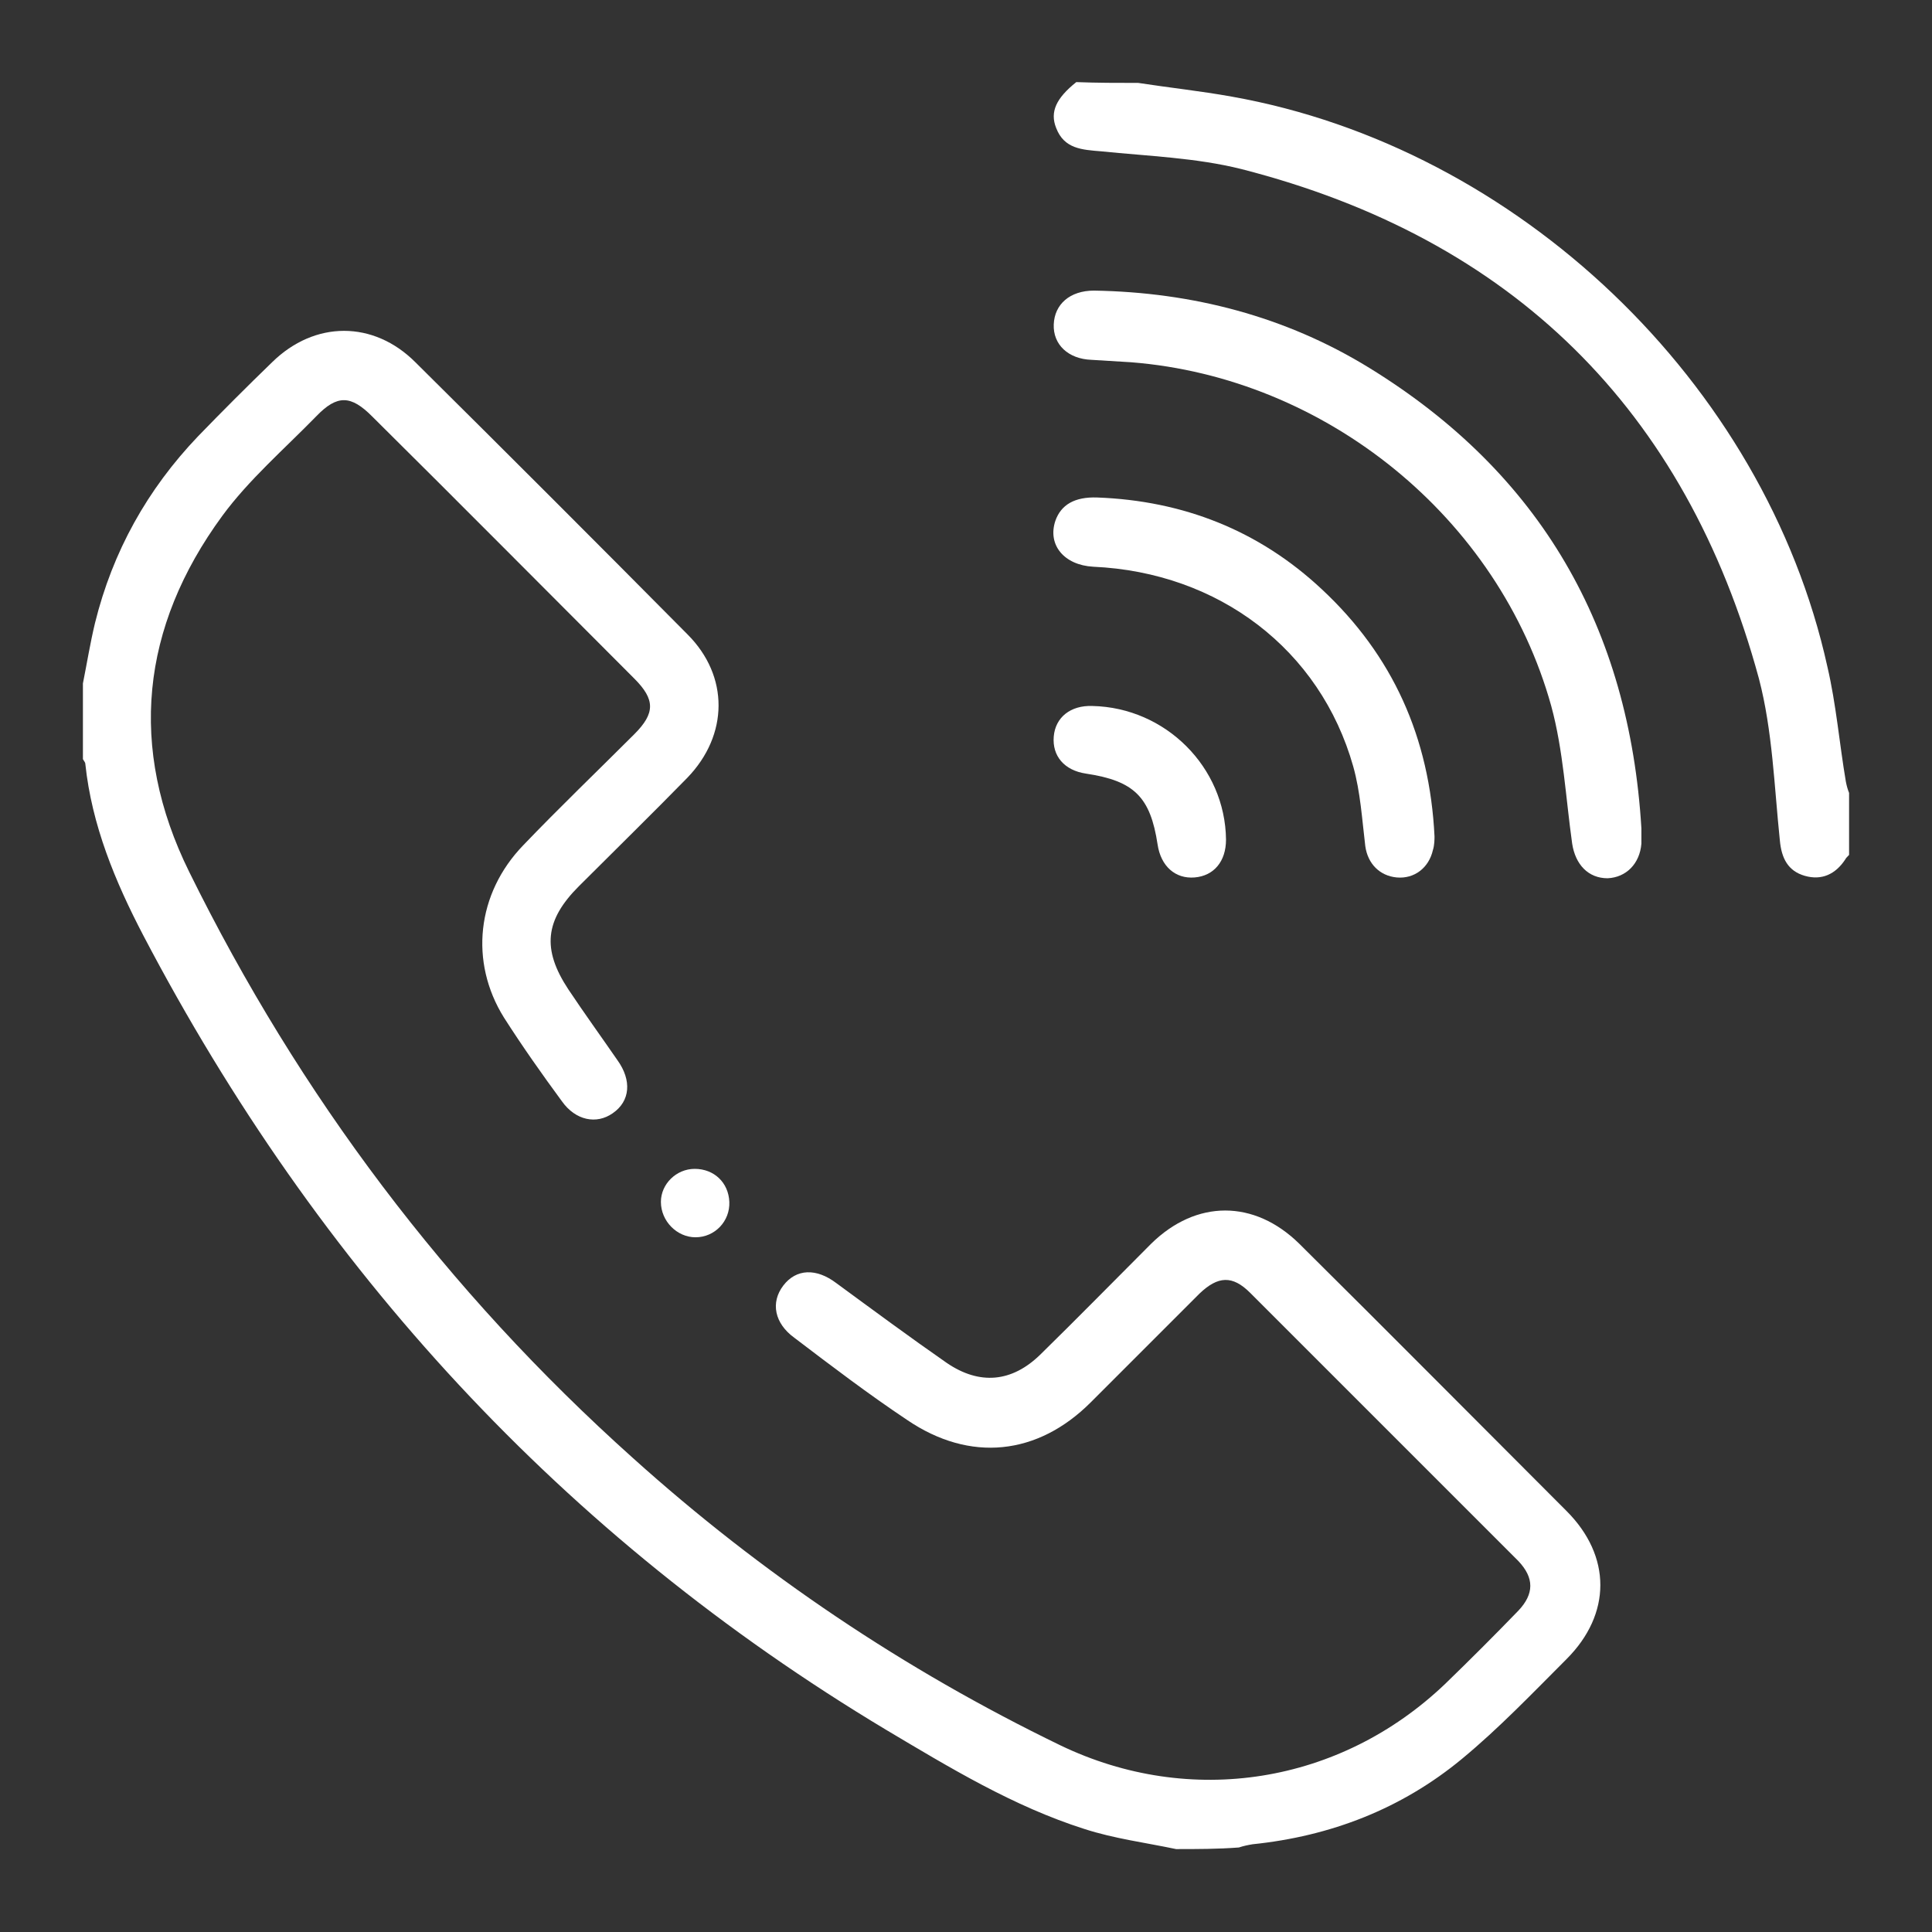
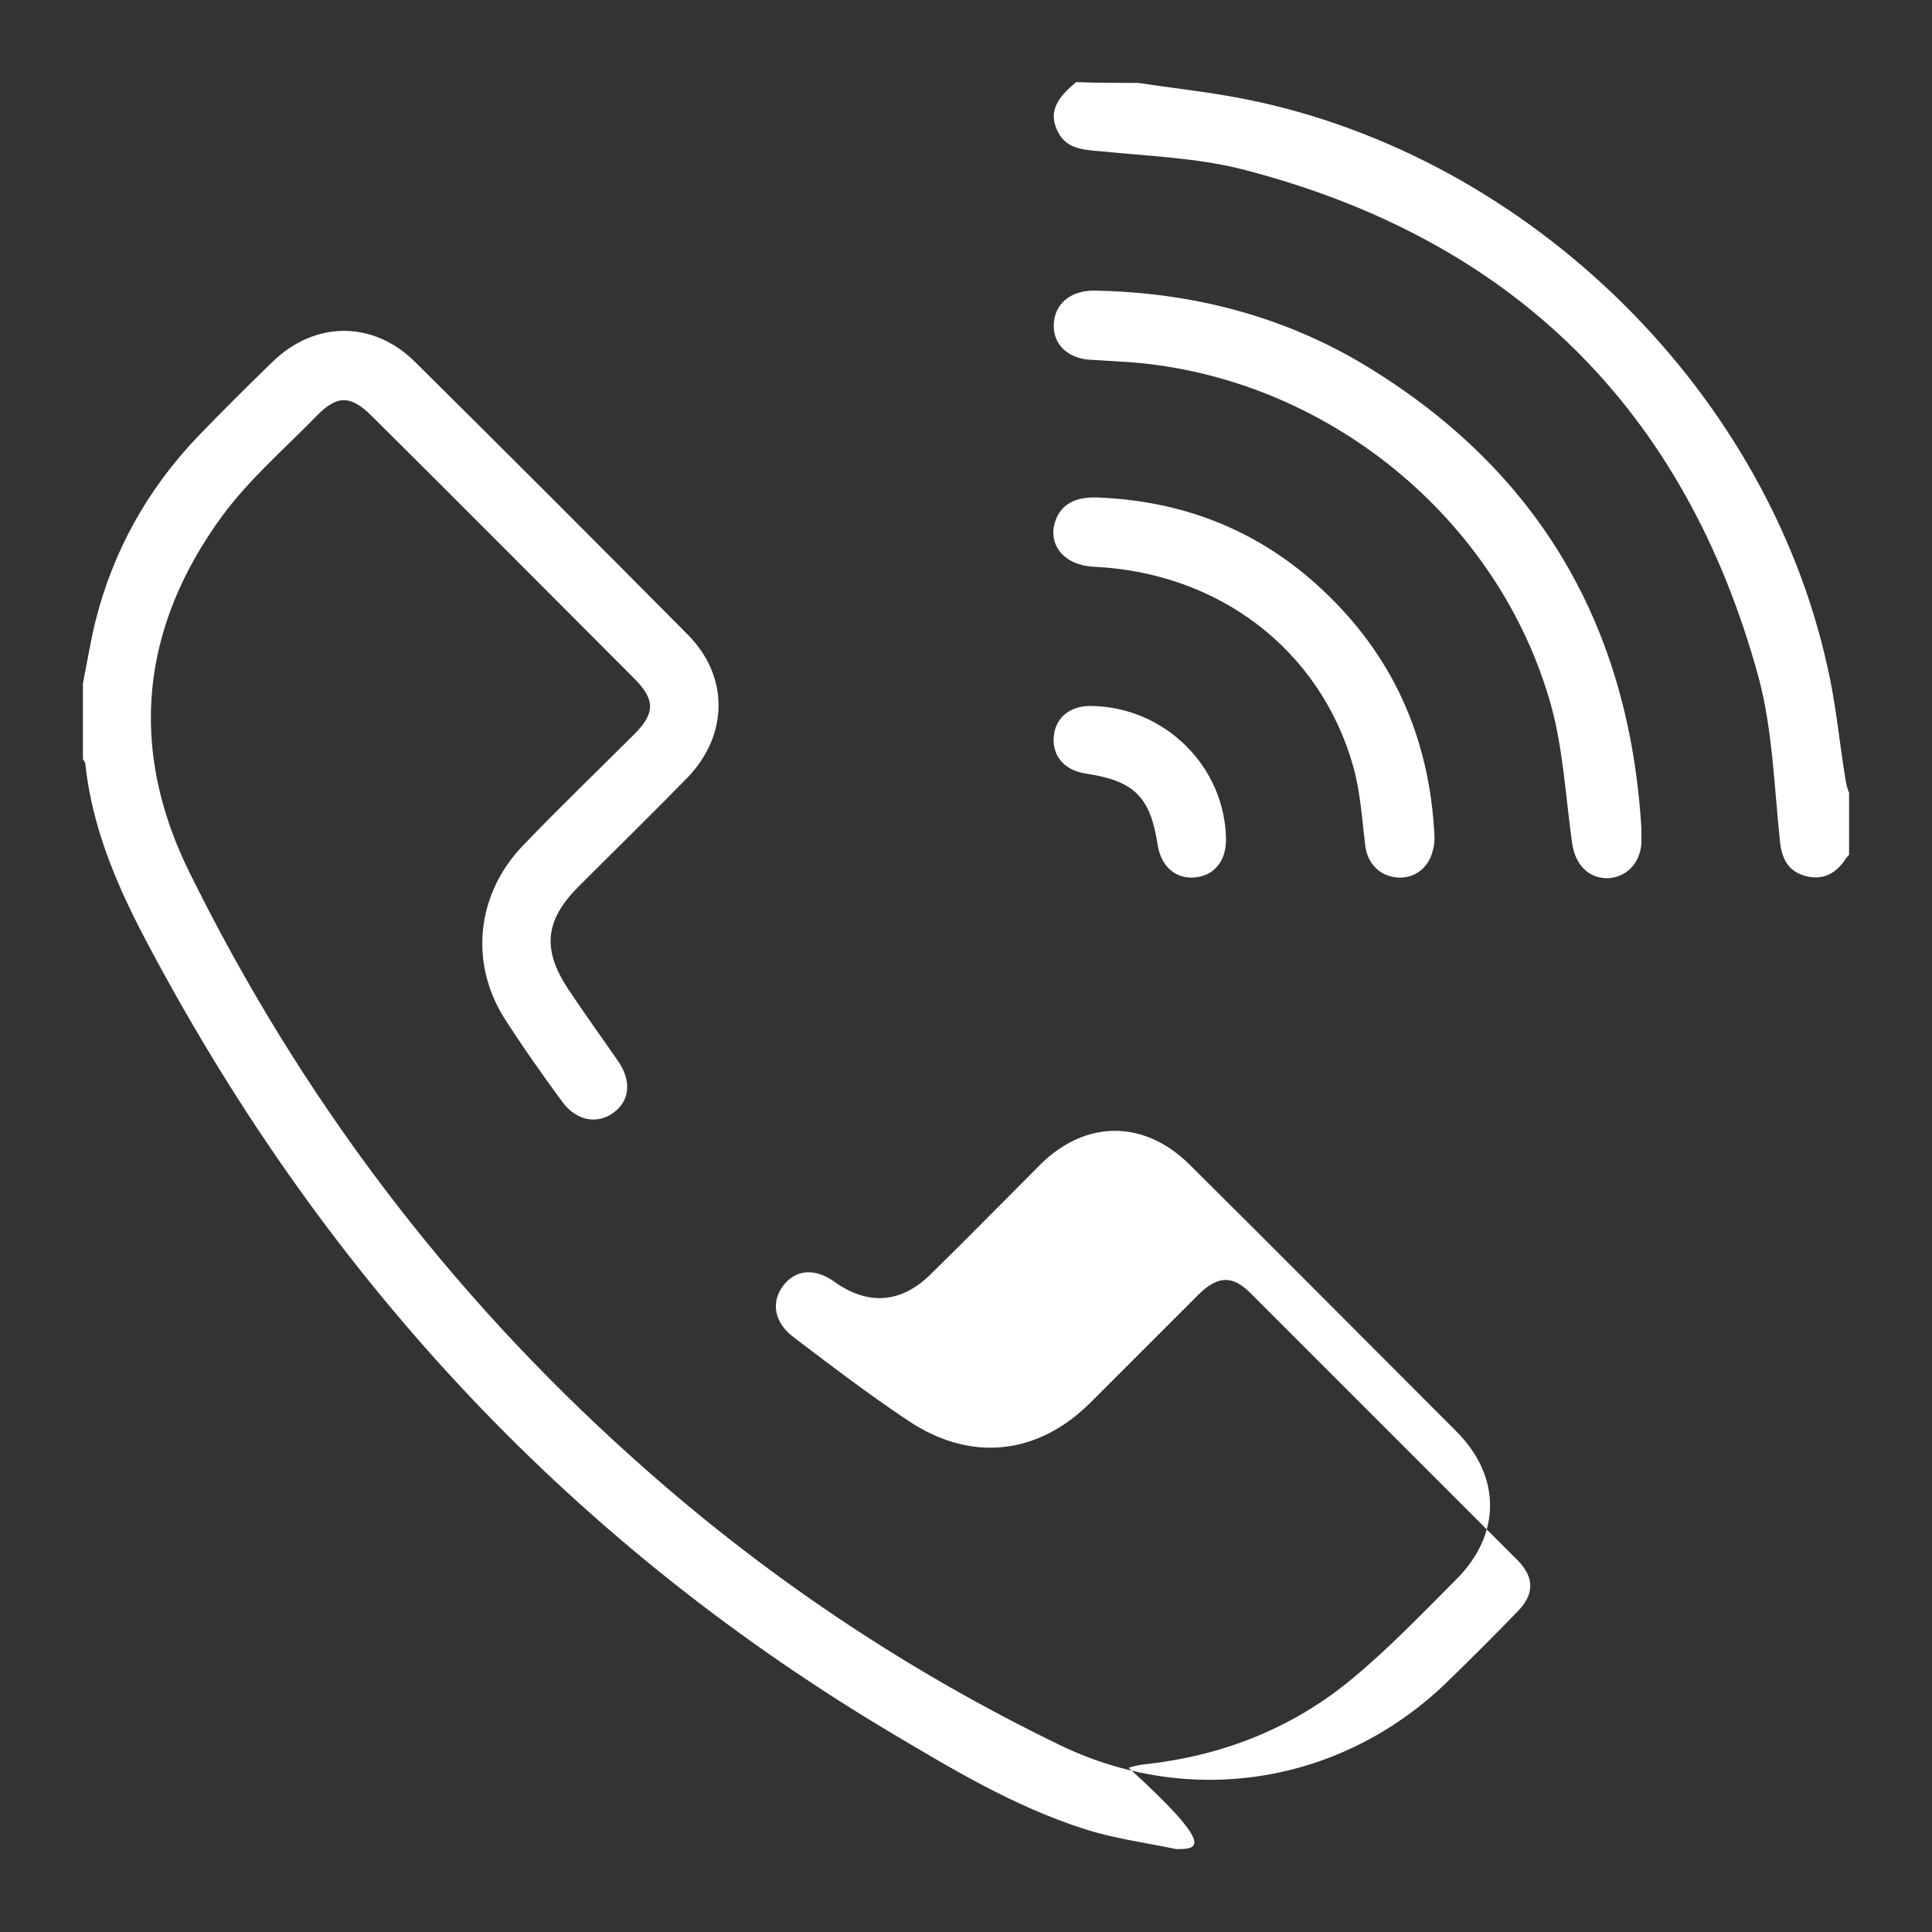
<svg xmlns="http://www.w3.org/2000/svg" version="1.1" id="Layer_1" x="0px" y="0px" viewBox="0 0 24 24" style="enable-background:new 0 0 24 24;" xml:space="preserve">
  <rect x="0" y="0" width="24" height="24" fill="#333333" stroke="none" />
  <style type="text/css">
	.st0{fill:#FFFFFF;}
</style>
  <g>
-     <path class="st0" d="M14.61,22.97c-0.38-0.08-0.77-0.13-1.14-0.25c-0.88-0.28-1.67-0.76-2.46-1.23c-4.02-2.41-7.06-5.73-9.23-9.87   c-0.35-0.67-0.64-1.37-0.72-2.13c0-0.02-0.02-0.04-0.03-0.06c0-0.31,0-0.63,0-0.94c0.05-0.25,0.09-0.5,0.15-0.75   C1.4,6.85,1.83,6.08,2.46,5.42C2.76,5.11,3.07,4.8,3.38,4.5C3.91,3.98,4.64,3.98,5.16,4.5c1.13,1.12,2.26,2.25,3.38,3.38   c0.52,0.52,0.51,1.25,0,1.78c-0.44,0.45-0.9,0.9-1.35,1.35c-0.42,0.42-0.46,0.78-0.13,1.28c0.2,0.3,0.41,0.59,0.61,0.88   c0.18,0.25,0.16,0.51-0.06,0.66c-0.2,0.14-0.46,0.09-0.63-0.15c-0.25-0.34-0.49-0.68-0.72-1.04C5.83,11.95,5.92,11.1,6.5,10.5   c0.45-0.47,0.92-0.92,1.38-1.38c0.26-0.26,0.26-0.43,0-0.69C6.79,7.34,5.71,6.25,4.62,5.17c-0.26-0.26-0.43-0.27-0.69,0   c-0.4,0.41-0.84,0.79-1.17,1.24c-1.01,1.38-1.17,2.88-0.41,4.42c1.37,2.78,3.2,5.21,5.51,7.28c1.6,1.44,3.37,2.63,5.31,3.57   c1.62,0.78,3.48,0.48,4.78-0.76c0.31-0.3,0.61-0.6,0.91-0.91c0.2-0.21,0.2-0.41,0-0.62c-1.11-1.11-2.22-2.22-3.33-3.33   c-0.22-0.22-0.4-0.21-0.63,0.01c-0.45,0.45-0.9,0.9-1.35,1.35c-0.66,0.66-1.5,0.75-2.28,0.22c-0.48-0.32-0.94-0.67-1.4-1.02   c-0.25-0.18-0.3-0.44-0.14-0.65c0.16-0.21,0.41-0.22,0.66-0.03c0.45,0.33,0.91,0.67,1.37,0.99c0.41,0.28,0.81,0.24,1.16-0.1   c0.46-0.45,0.92-0.92,1.38-1.38c0.56-0.55,1.28-0.55,1.84,0c1.11,1.1,2.21,2.21,3.32,3.32c0.56,0.56,0.56,1.28,0,1.84   c-0.42,0.42-0.84,0.86-1.3,1.24c-0.75,0.62-1.63,0.96-2.6,1.06c-0.06,0.01-0.11,0.02-0.17,0.04   C15.13,22.97,14.87,22.97,14.61,22.97z" />
+     <path class="st0" d="M14.61,22.97c-0.38-0.08-0.77-0.13-1.14-0.25c-0.88-0.28-1.67-0.76-2.46-1.23c-4.02-2.41-7.06-5.73-9.23-9.87   c-0.35-0.67-0.64-1.37-0.72-2.13c0-0.02-0.02-0.04-0.03-0.06c0-0.31,0-0.63,0-0.94c0.05-0.25,0.09-0.5,0.15-0.75   C1.4,6.85,1.83,6.08,2.46,5.42C2.76,5.11,3.07,4.8,3.38,4.5C3.91,3.98,4.64,3.98,5.16,4.5c1.13,1.12,2.26,2.25,3.38,3.38   c0.52,0.52,0.51,1.25,0,1.78c-0.44,0.45-0.9,0.9-1.35,1.35c-0.42,0.42-0.46,0.78-0.13,1.28c0.2,0.3,0.41,0.59,0.61,0.88   c0.18,0.25,0.16,0.51-0.06,0.66c-0.2,0.14-0.46,0.09-0.63-0.15c-0.25-0.34-0.49-0.68-0.72-1.04C5.83,11.95,5.92,11.1,6.5,10.5   c0.45-0.47,0.92-0.92,1.38-1.38c0.26-0.26,0.26-0.43,0-0.69C6.79,7.34,5.71,6.25,4.62,5.17c-0.26-0.26-0.43-0.27-0.69,0   c-0.4,0.41-0.84,0.79-1.17,1.24c-1.01,1.38-1.17,2.88-0.41,4.42c1.37,2.78,3.2,5.21,5.51,7.28c1.6,1.44,3.37,2.63,5.31,3.57   c1.62,0.78,3.48,0.48,4.78-0.76c0.31-0.3,0.61-0.6,0.91-0.91c0.2-0.21,0.2-0.41,0-0.62c-1.11-1.11-2.22-2.22-3.33-3.33   c-0.22-0.22-0.4-0.21-0.63,0.01c-0.45,0.45-0.9,0.9-1.35,1.35c-0.66,0.66-1.5,0.75-2.28,0.22c-0.48-0.32-0.94-0.67-1.4-1.02   c-0.25-0.18-0.3-0.44-0.14-0.65c0.16-0.21,0.41-0.22,0.66-0.03c0.41,0.28,0.81,0.24,1.16-0.1   c0.46-0.45,0.92-0.92,1.38-1.38c0.56-0.55,1.28-0.55,1.84,0c1.11,1.1,2.21,2.21,3.32,3.32c0.56,0.56,0.56,1.28,0,1.84   c-0.42,0.42-0.84,0.86-1.3,1.24c-0.75,0.62-1.63,0.96-2.6,1.06c-0.06,0.01-0.11,0.02-0.17,0.04   C15.13,22.97,14.87,22.97,14.61,22.97z" />
    <path class="st0" d="M14.14,1.03c0.39,0.06,0.77,0.1,1.16,0.17c3.55,0.63,6.62,3.55,7.4,7.08c0.11,0.47,0.15,0.96,0.23,1.43   c0.01,0.05,0.02,0.09,0.04,0.14c0,0.26,0,0.51,0,0.77c-0.02,0.02-0.04,0.04-0.05,0.06c-0.12,0.18-0.29,0.26-0.5,0.2   c-0.21-0.06-0.29-0.22-0.31-0.44c-0.07-0.67-0.09-1.36-0.26-2.01c-0.91-3.35-3.07-5.47-6.43-6.33c-0.56-0.14-1.15-0.16-1.74-0.22   c-0.24-0.02-0.46-0.03-0.56-0.29c-0.08-0.2,0-0.37,0.25-0.57C13.63,1.03,13.89,1.03,14.14,1.03z" />
    <path class="st0" d="M20.39,10.29c0,0.06,0,0.13,0,0.19c-0.02,0.25-0.19,0.42-0.42,0.43c-0.24,0-0.4-0.17-0.44-0.43   c-0.08-0.57-0.11-1.16-0.26-1.71c-0.65-2.34-2.8-4.08-5.22-4.27c-0.16-0.01-0.33-0.02-0.49-0.03c-0.29-0.01-0.48-0.19-0.47-0.44   c0.01-0.25,0.2-0.42,0.5-0.42c1.22,0.02,2.38,0.32,3.42,0.96C19.14,5.88,20.24,7.8,20.39,10.29z" />
    <path class="st0" d="M17.82,10.39c0,0.03,0,0.11-0.02,0.17c-0.05,0.22-0.23,0.36-0.45,0.34c-0.21-0.02-0.36-0.17-0.39-0.39   c-0.04-0.33-0.06-0.67-0.15-0.99c-0.41-1.45-1.67-2.41-3.23-2.48c-0.36-0.02-0.57-0.27-0.47-0.57c0.07-0.2,0.24-0.3,0.52-0.29   c1.07,0.04,2.01,0.41,2.79,1.14C17.3,8.14,17.76,9.16,17.82,10.39z" />
    <path class="st0" d="M15.23,10.43c0,0.27-0.15,0.45-0.39,0.47c-0.24,0.02-0.42-0.14-0.46-0.41c-0.09-0.59-0.29-0.79-0.89-0.88   c-0.27-0.04-0.42-0.22-0.4-0.46c0.02-0.24,0.21-0.39,0.48-0.38C14.48,8.79,15.22,9.53,15.23,10.43z" />
-     <path class="st0" d="M8.63,14.52c0.24,0,0.42,0.17,0.43,0.41c0.01,0.24-0.18,0.44-0.42,0.44c-0.23,0-0.43-0.2-0.43-0.44   C8.21,14.71,8.4,14.52,8.63,14.52z" />
  </g>
</svg>